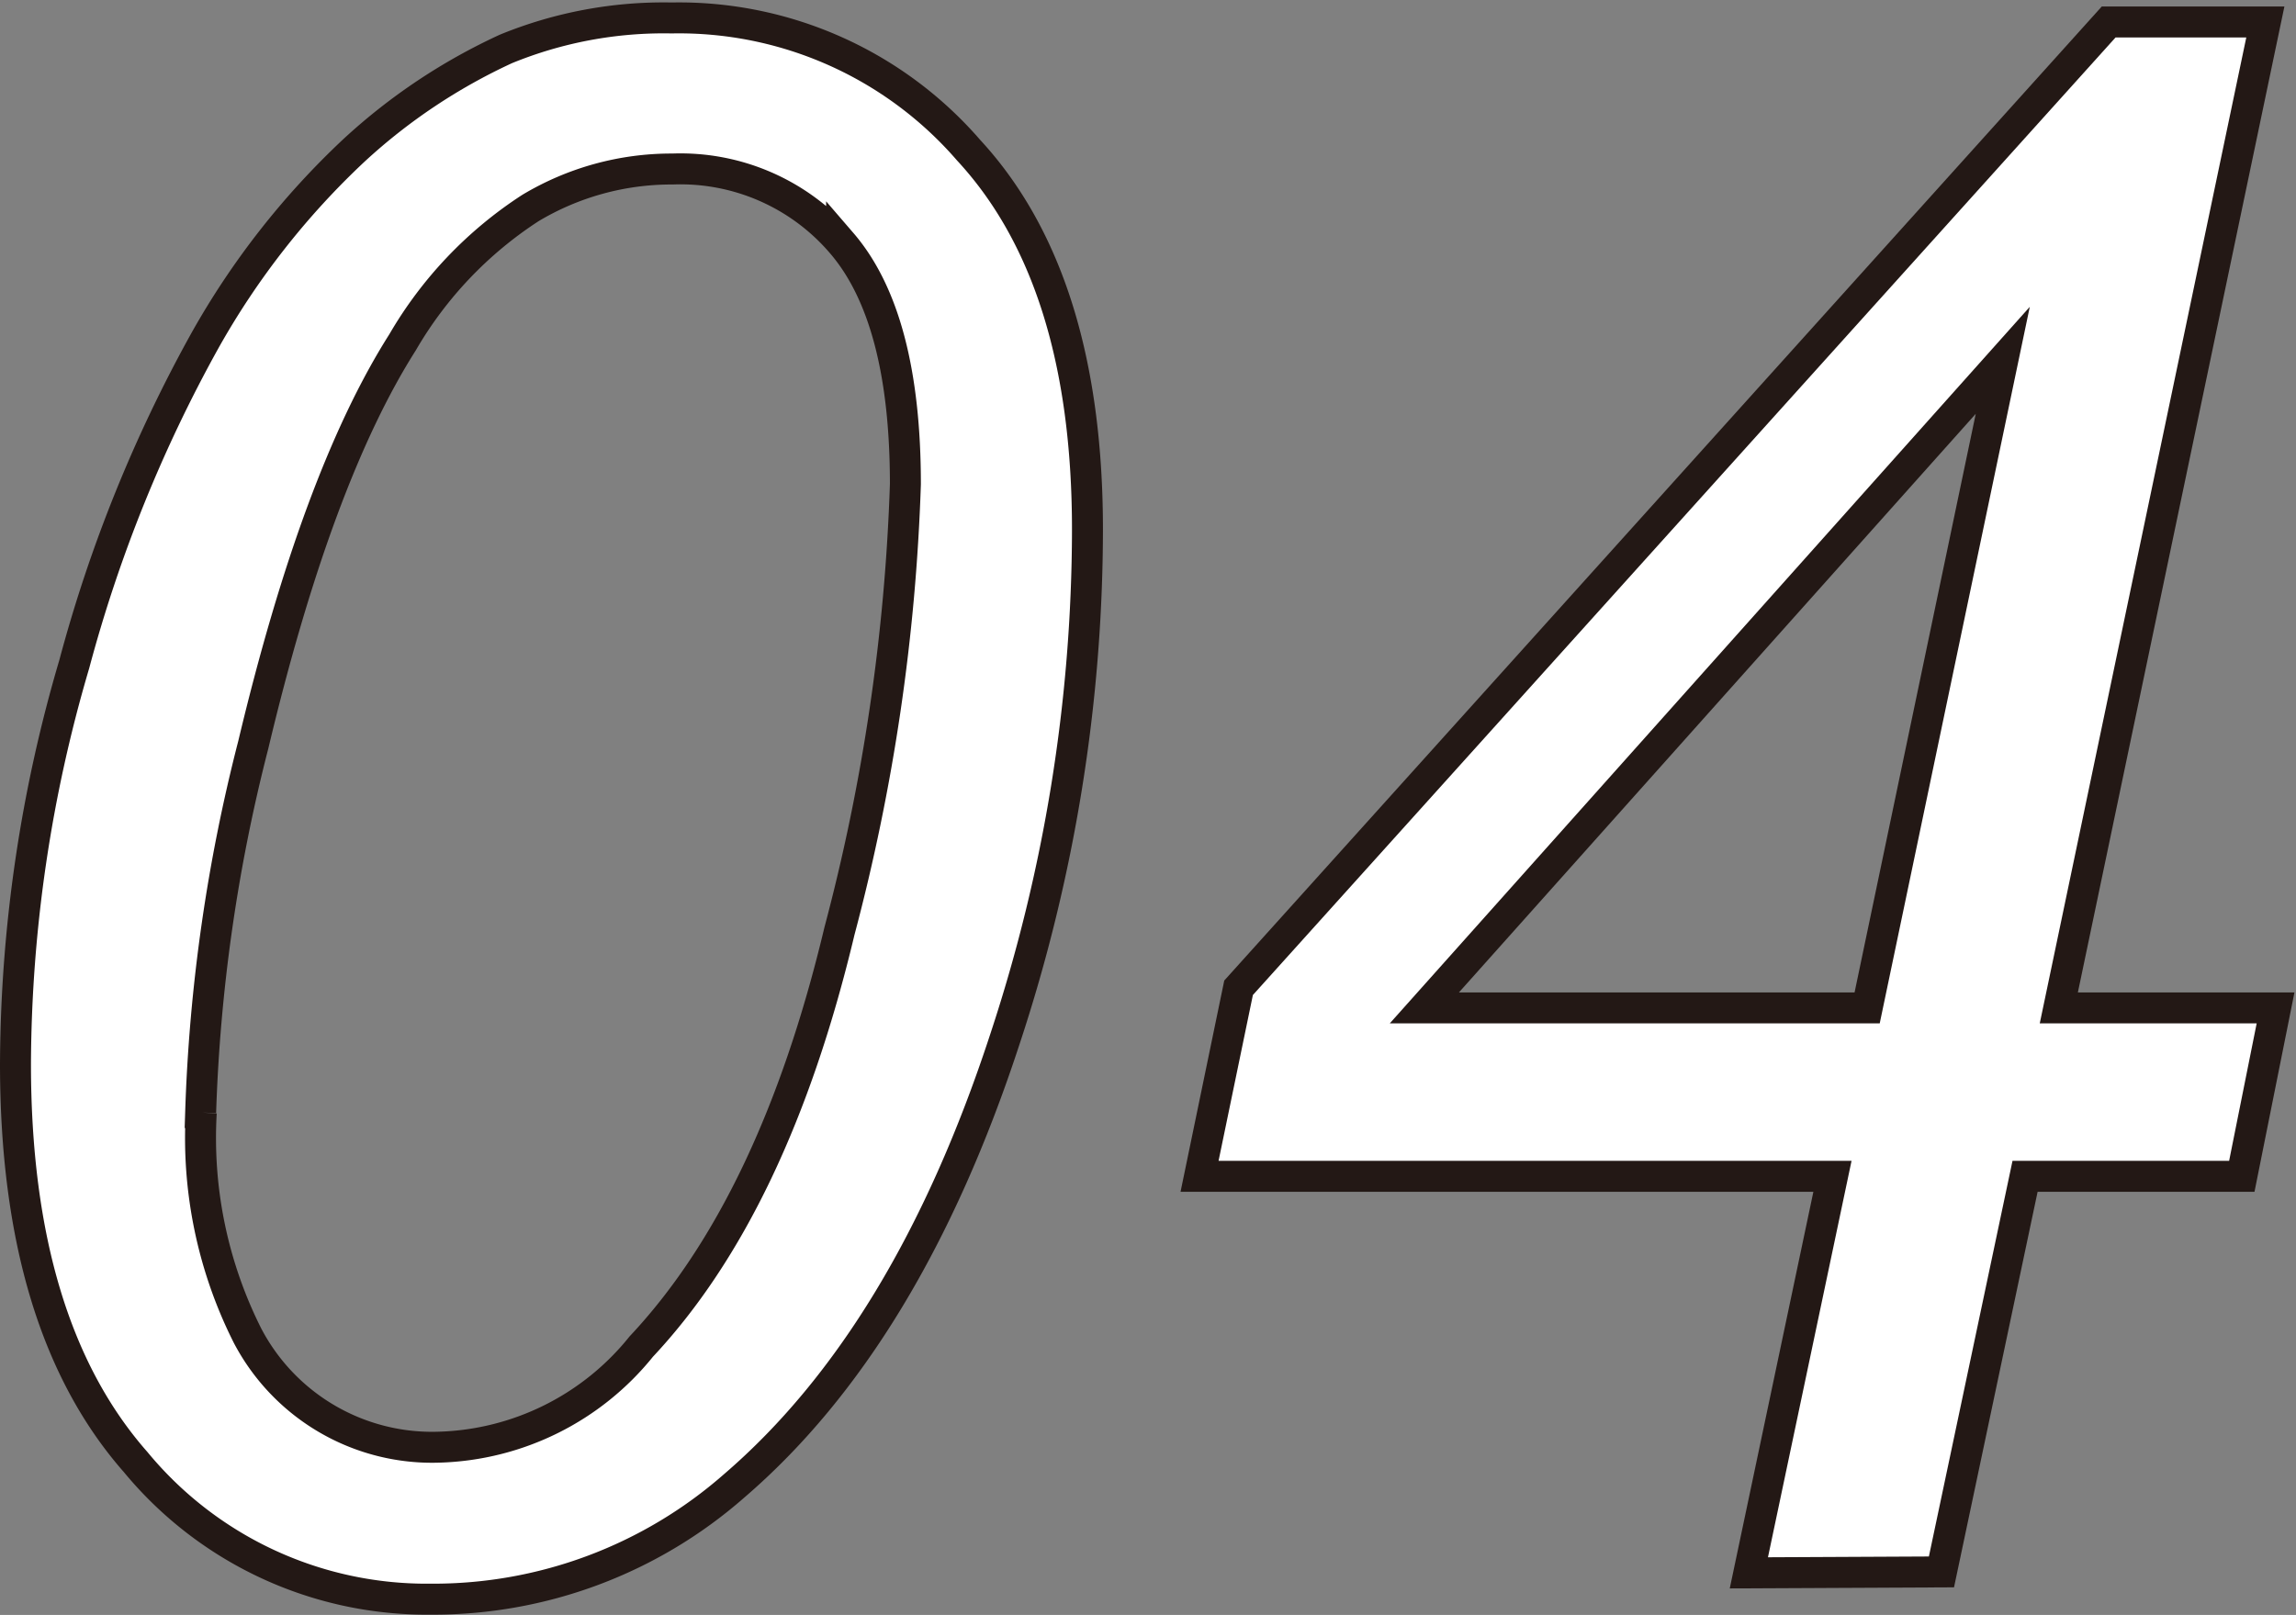
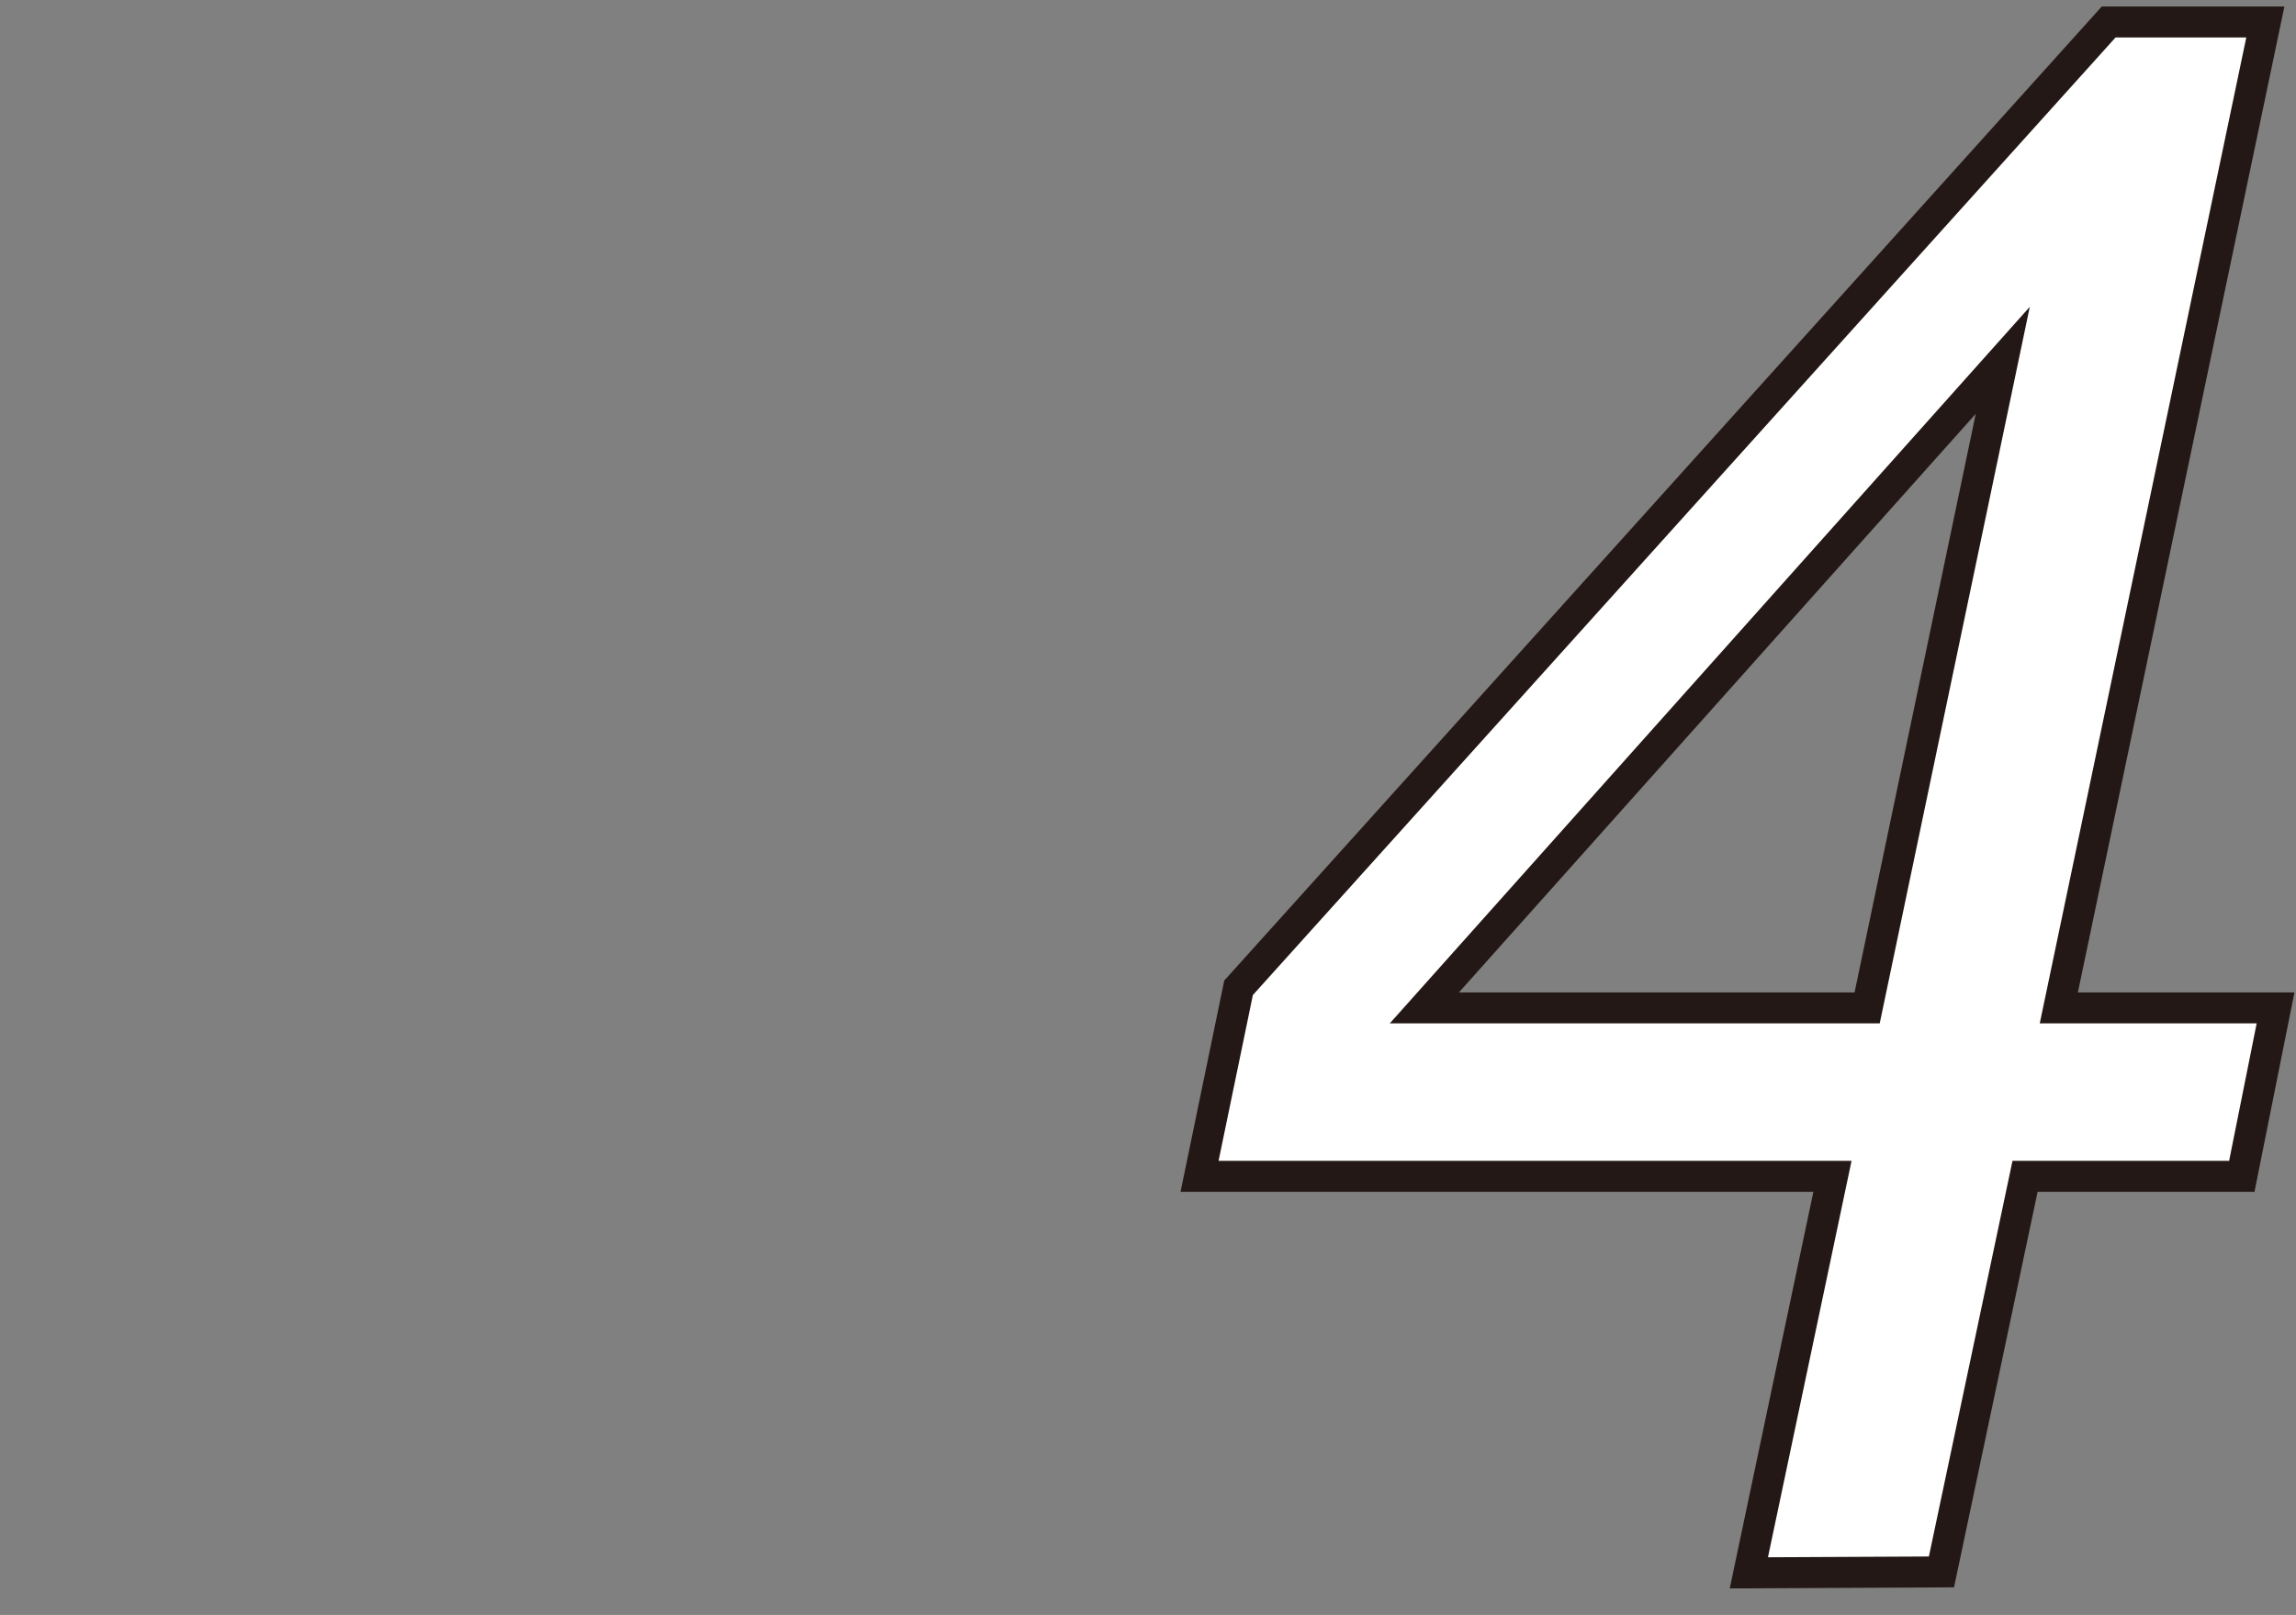
<svg xmlns="http://www.w3.org/2000/svg" viewBox="0 0 74.15 52.17">
  <rect x="0" y="0" width="74.15" height="52.17" fill="#808080" stroke="none" />
  <defs>
    <style>.cls-1{fill:#fff;stroke:#231815;stroke-miterlimit:10;}</style>
  </defs>
  <title>Asset 14</title>
  <g id="Layer_2" data-name="Layer 2">
    <g id="レイヤー_2" data-name="レイヤー 2">
-       <path class="cls-1" d="M.5,34.37A46.2,46.2,0,0,1,2.4,21.45,45.92,45.92,0,0,1,6.62,11a25.51,25.51,0,0,1,4.82-6.15,18.84,18.84,0,0,1,4.9-3.27,13.43,13.43,0,0,1,5.35-1,12.37,12.37,0,0,1,9.59,4.27Q35.12,9,35.12,17.11a52.67,52.67,0,0,1-2.66,16.44Q29.31,43.19,23.71,48a14.72,14.72,0,0,1-9.81,3.66,12.18,12.18,0,0,1-9.52-4.43Q.5,42.82.5,34.37Zm6,1.57A14.19,14.19,0,0,0,8,43.16a6.73,6.73,0,0,0,6.19,3.59,8.7,8.7,0,0,0,6.52-3.25Q25,38.93,27.11,30.08a64.36,64.36,0,0,0,2.13-14.44q0-5.4-2.06-7.79a6.85,6.85,0,0,0-5.46-2.39,8.86,8.86,0,0,0-4.59,1.26A12.87,12.87,0,0,0,13,11.06q-2.76,4.35-4.82,13A54.59,54.59,0,0,0,6.48,35.94Z" />
      <path class="cls-1" d="M56.48,50.81,59.18,38H38.74L40,31.91,68.1.71h5.06L66.49,32.56h7L72.4,38h-7l-2.7,12.78ZM60.3,32.56l4.38-20.92L46,32.56Z" />
    </g>
  </g>
</svg>